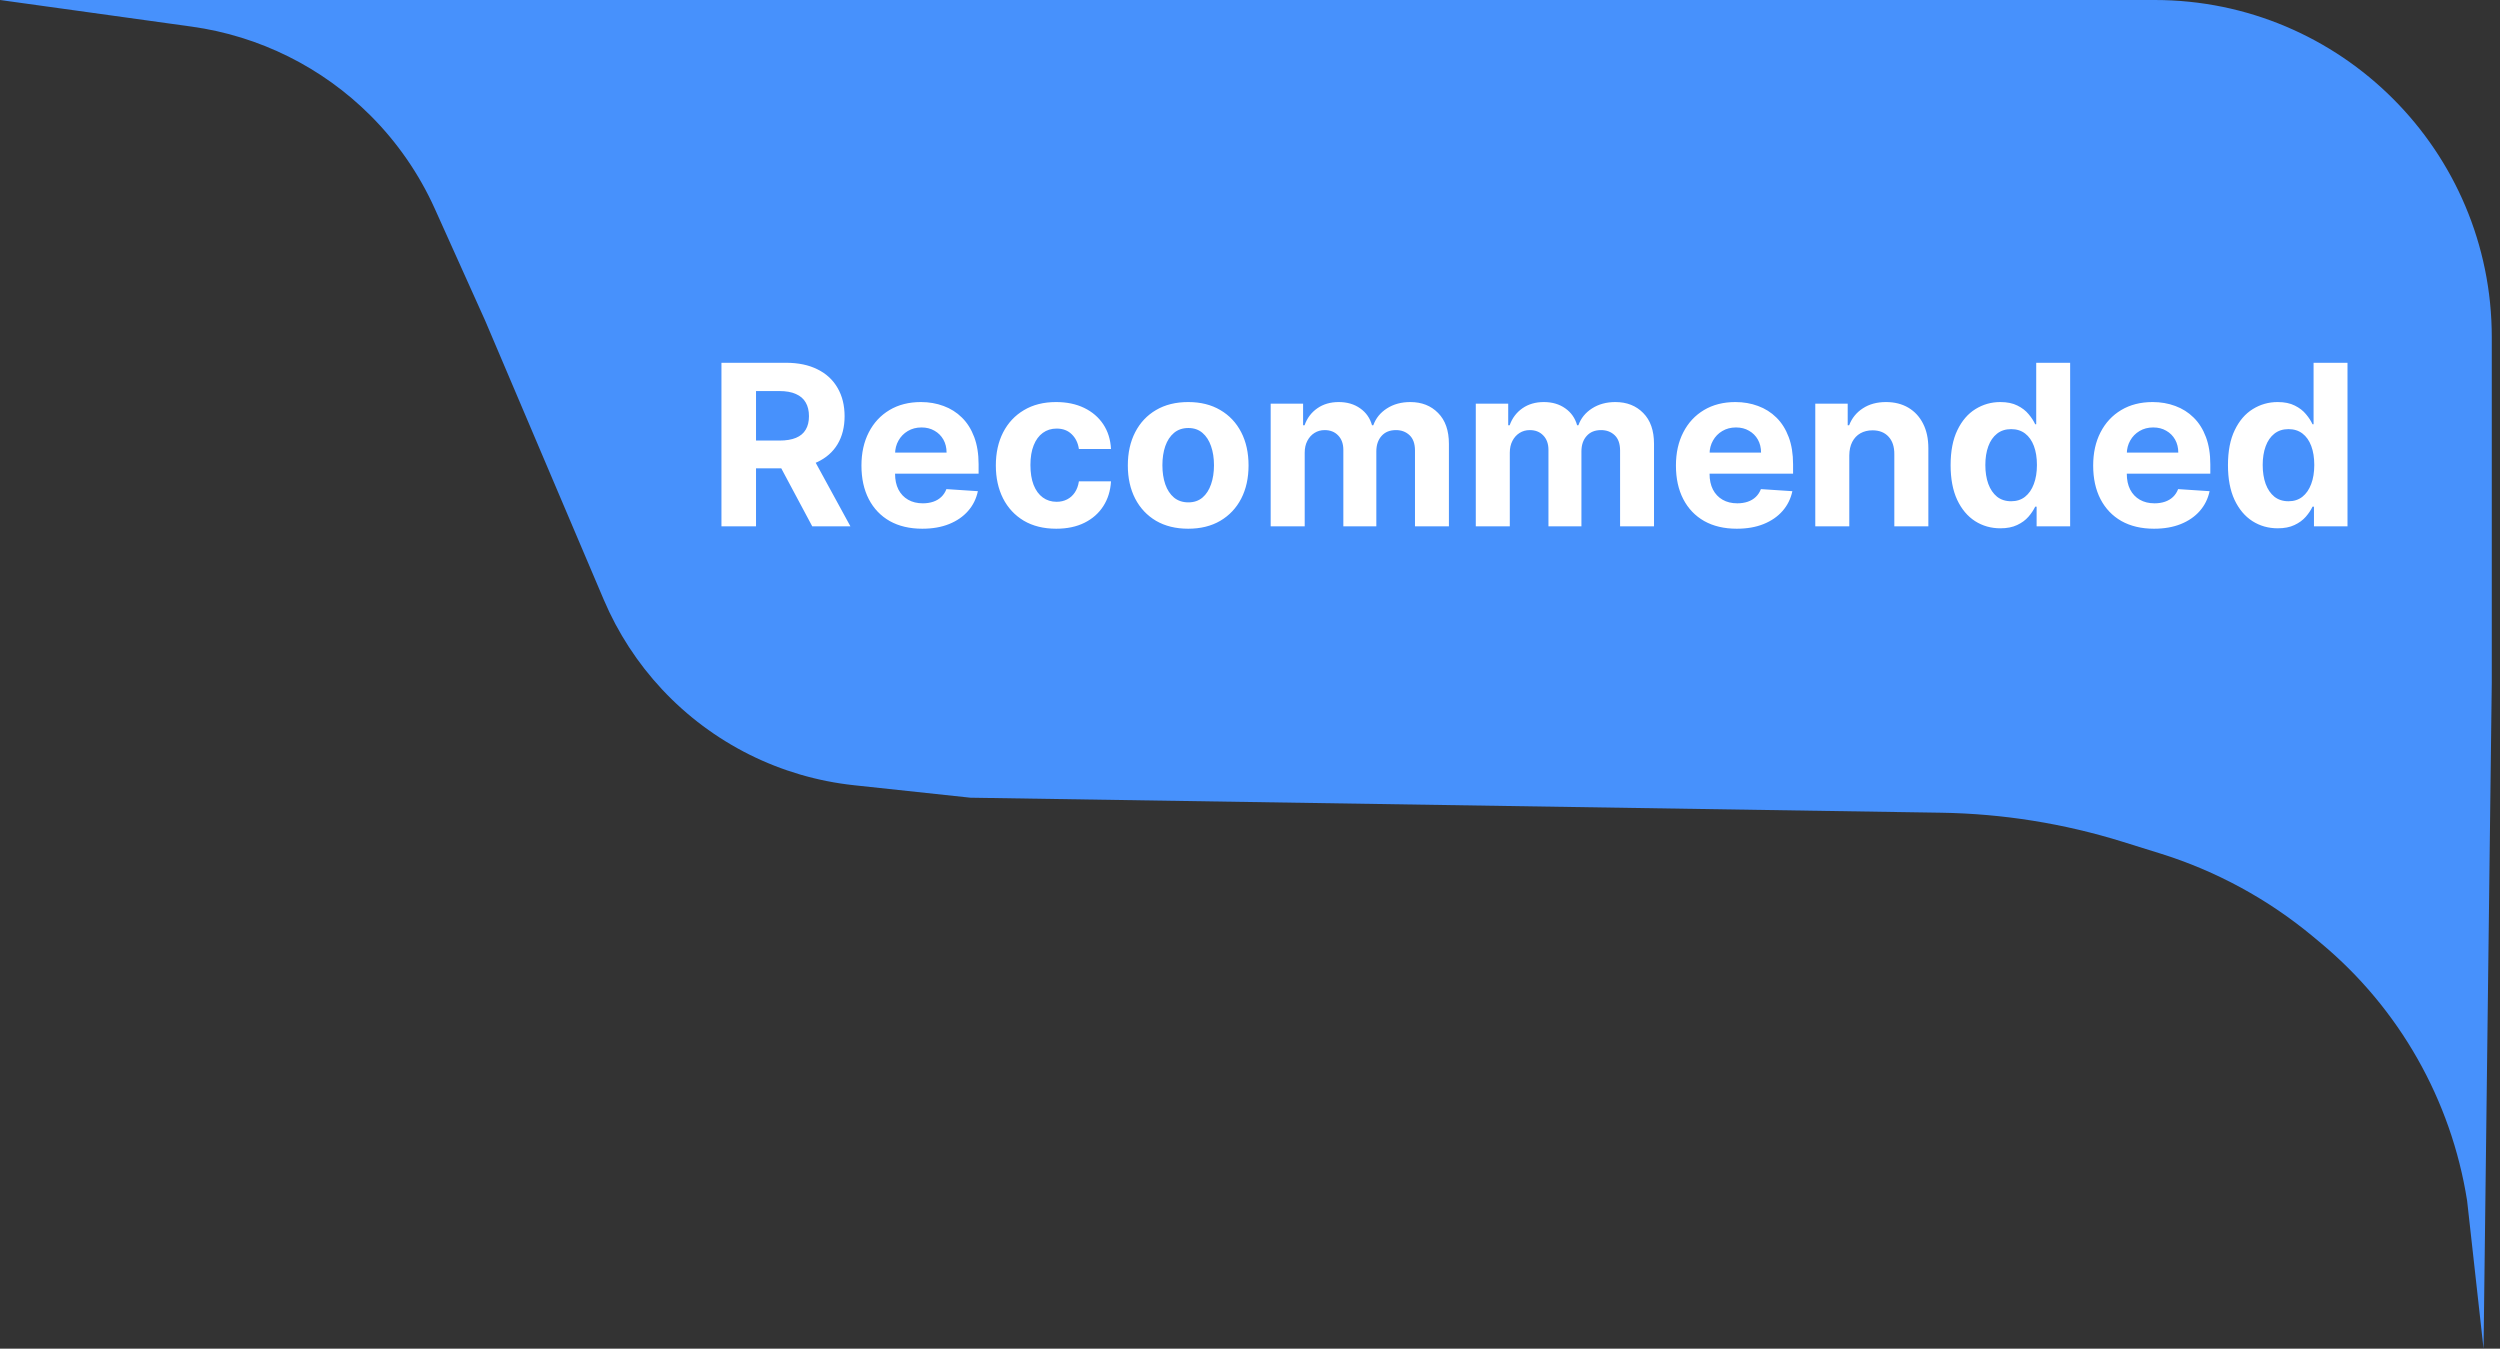
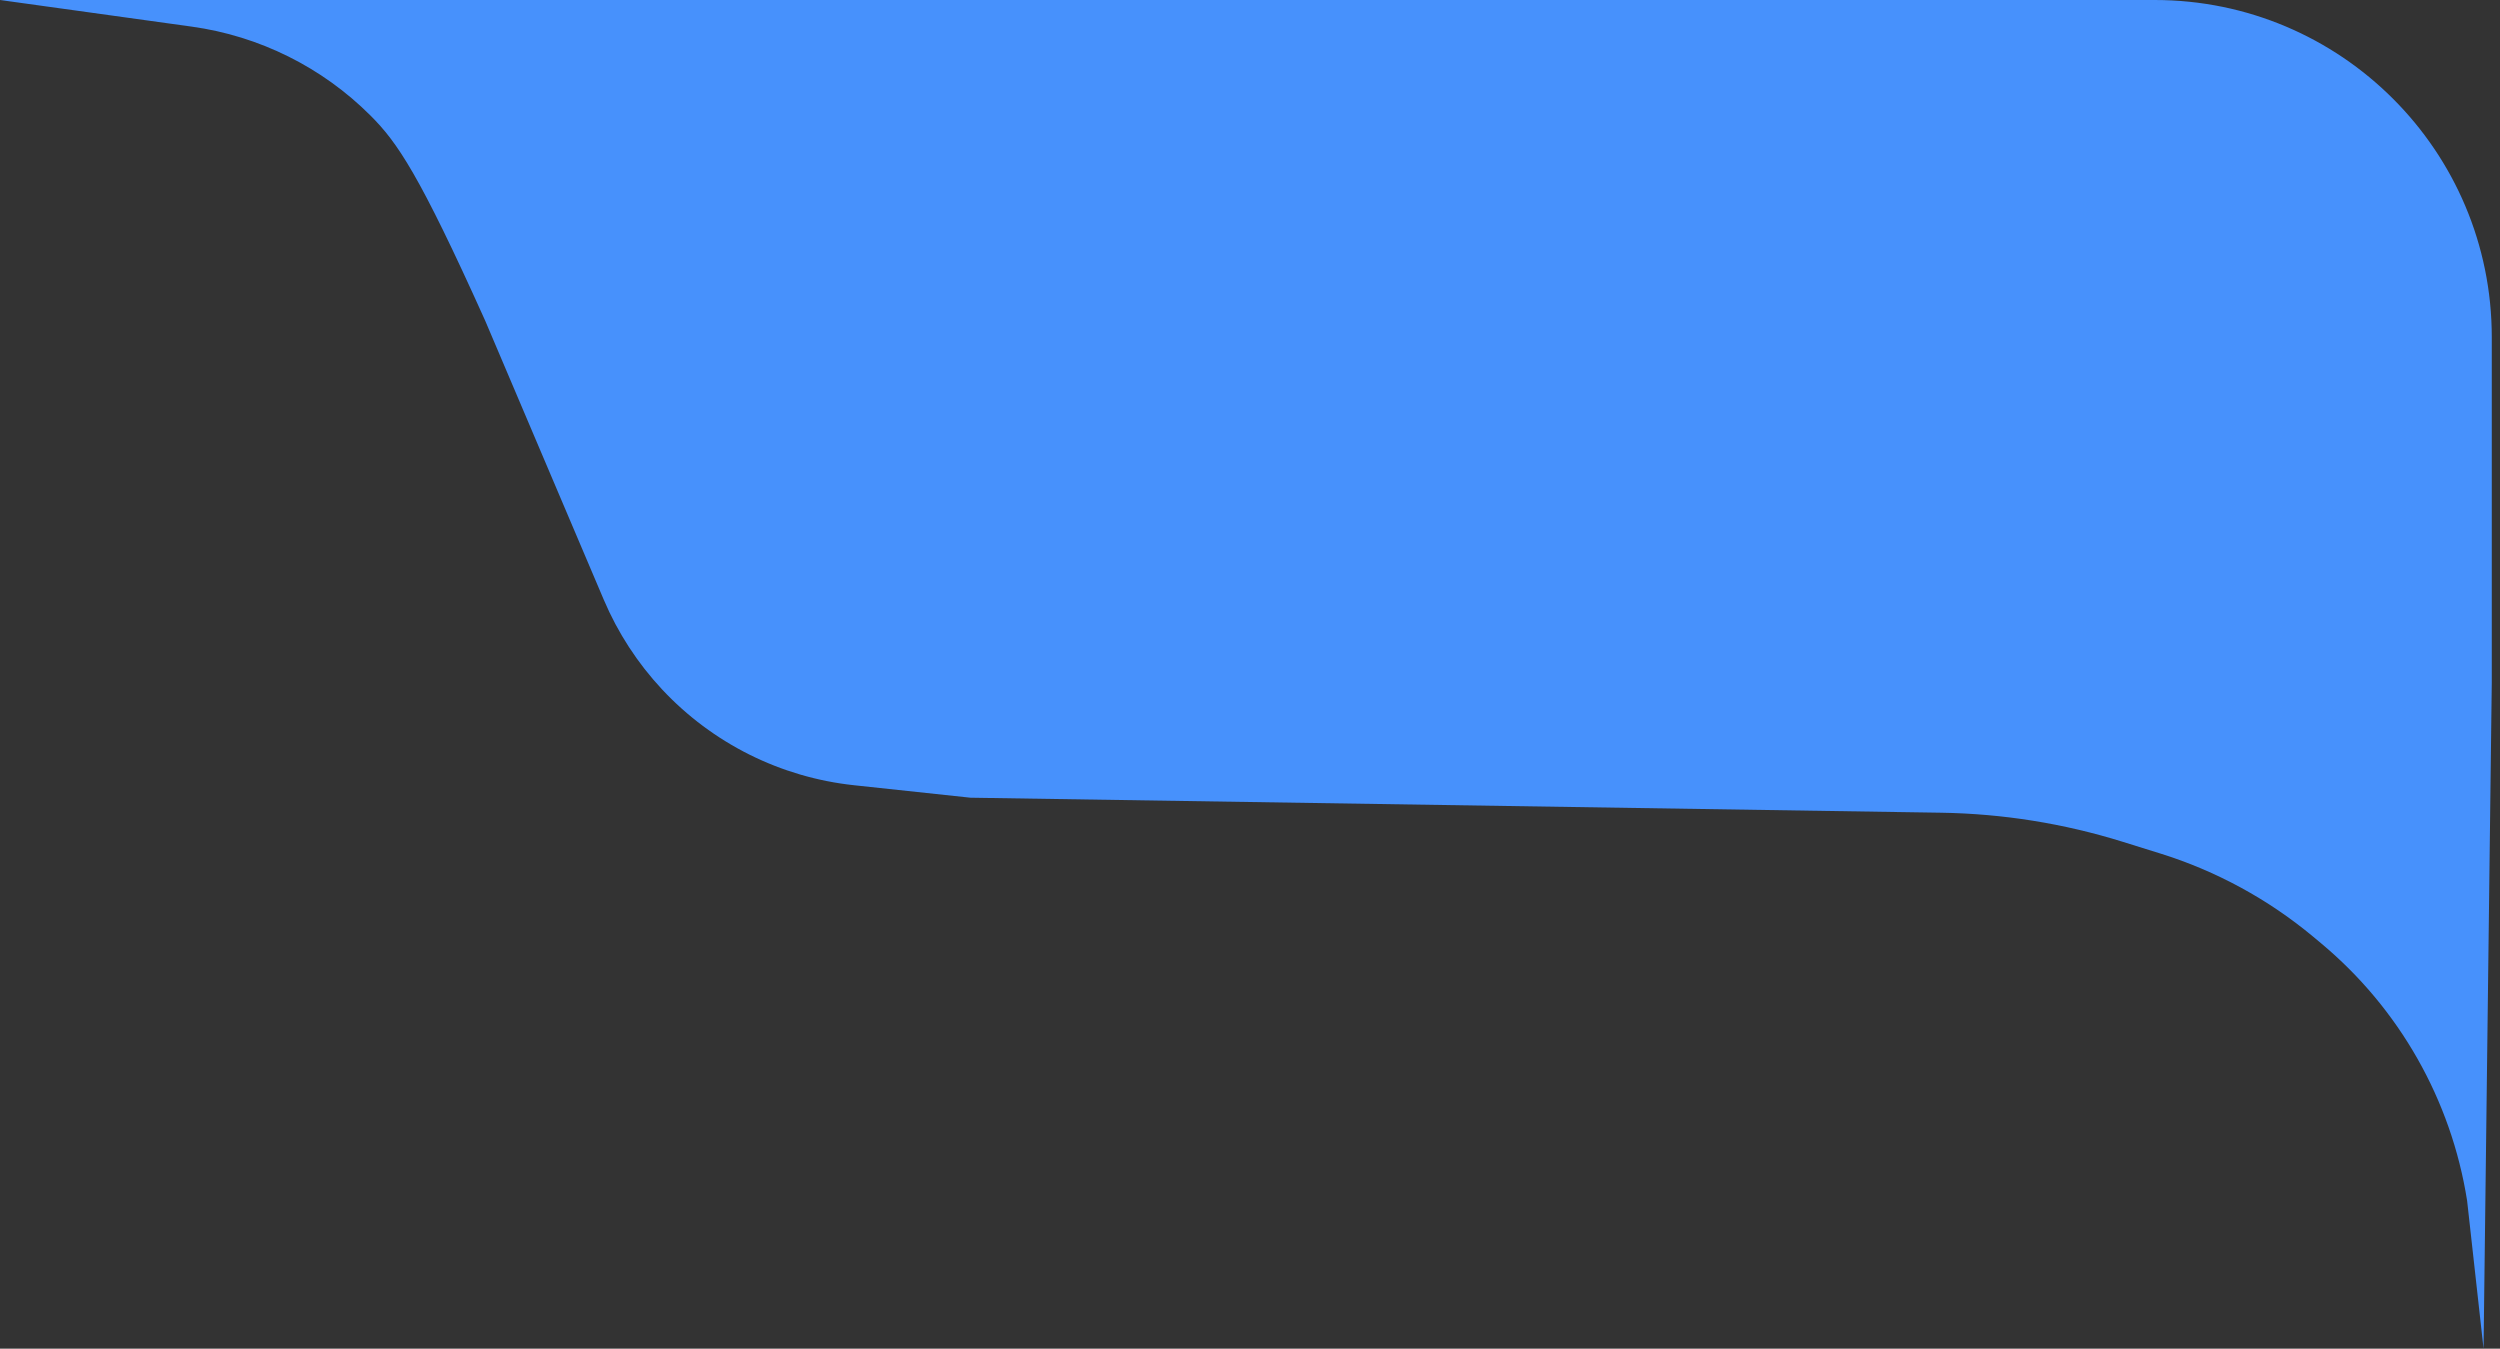
<svg xmlns="http://www.w3.org/2000/svg" width="152" height="82" viewBox="0 0 152 82" fill="none">
  <rect x="0" y="0" width="152" height="82" fill="#333333" stroke="none" />
-   <path d="M0 0H131C142.322 0 151.5 9.178 151.5 20.5V41.5L151 82L150 73C149.033 66.876 145.874 61.312 141.111 57.343L140.65 56.958C137.91 54.675 134.748 52.954 131.343 51.892L129.067 51.183C125.488 50.067 121.766 49.471 118.017 49.413L59 48.5L51.923 47.742C47.458 47.263 43.313 45.193 40.249 41.91C38.761 40.316 37.564 38.473 36.711 36.467L29.5 19.5L26.435 12.689C25.486 10.581 24.162 8.662 22.527 7.027C19.589 4.089 15.774 2.191 11.659 1.619L0 0Z" fill="#4791FC" />
-   <path d="M43.864 32V22.057H47.787C48.538 22.057 49.179 22.191 49.71 22.46C50.244 22.725 50.65 23.102 50.928 23.591C51.21 24.076 51.351 24.648 51.351 25.305C51.351 25.965 51.208 26.533 50.923 27.009C50.639 27.482 50.226 27.844 49.685 28.096C49.148 28.349 48.498 28.475 47.734 28.475H45.107V26.786H47.394C47.795 26.786 48.129 26.731 48.394 26.621C48.659 26.511 48.857 26.346 48.986 26.125C49.119 25.905 49.185 25.632 49.185 25.305C49.185 24.975 49.119 24.696 48.986 24.47C48.857 24.243 48.658 24.072 48.389 23.955C48.124 23.835 47.789 23.776 47.384 23.776H45.966V32H43.864ZM49.234 27.475L51.705 32H49.384L46.967 27.475H49.234ZM56.076 32.146C55.309 32.146 54.648 31.99 54.095 31.68C53.545 31.366 53.121 30.922 52.823 30.349C52.525 29.773 52.376 29.092 52.376 28.305C52.376 27.538 52.525 26.865 52.823 26.286C53.121 25.706 53.54 25.255 54.081 24.931C54.624 24.607 55.262 24.445 55.993 24.445C56.485 24.445 56.943 24.525 57.367 24.683C57.795 24.839 58.167 25.073 58.484 25.387C58.804 25.701 59.054 26.096 59.232 26.572C59.41 27.045 59.499 27.598 59.499 28.233V28.8H53.202V27.519H57.552C57.552 27.221 57.487 26.957 57.358 26.727C57.228 26.498 57.048 26.318 56.819 26.189C56.592 26.056 56.328 25.989 56.027 25.989C55.713 25.989 55.435 26.062 55.192 26.208C54.953 26.35 54.765 26.543 54.629 26.786C54.493 27.025 54.424 27.292 54.42 27.587V28.805C54.42 29.174 54.488 29.493 54.624 29.762C54.763 30.03 54.959 30.238 55.212 30.383C55.464 30.529 55.764 30.602 56.11 30.602C56.34 30.602 56.55 30.569 56.741 30.505C56.932 30.44 57.096 30.343 57.231 30.213C57.367 30.084 57.471 29.925 57.542 29.738L59.455 29.864C59.358 30.323 59.159 30.725 58.858 31.068C58.56 31.408 58.175 31.673 57.702 31.864C57.233 32.052 56.691 32.146 56.076 32.146ZM64.218 32.146C63.454 32.146 62.797 31.984 62.247 31.66C61.7 31.333 61.279 30.88 60.984 30.301C60.693 29.721 60.547 29.055 60.547 28.3C60.547 27.537 60.695 26.867 60.989 26.29C61.287 25.711 61.709 25.259 62.256 24.936C62.803 24.609 63.454 24.445 64.208 24.445C64.859 24.445 65.428 24.564 65.917 24.8C66.406 25.036 66.793 25.368 67.078 25.795C67.362 26.223 67.519 26.724 67.548 27.3H65.597C65.542 26.928 65.396 26.629 65.16 26.402C64.927 26.172 64.621 26.057 64.242 26.057C63.922 26.057 63.642 26.145 63.402 26.32C63.166 26.491 62.981 26.742 62.849 27.072C62.716 27.402 62.65 27.802 62.65 28.271C62.65 28.747 62.714 29.152 62.844 29.485C62.977 29.819 63.163 30.073 63.402 30.247C63.642 30.422 63.922 30.509 64.242 30.509C64.478 30.509 64.69 30.461 64.878 30.364C65.069 30.267 65.226 30.126 65.349 29.942C65.475 29.754 65.558 29.529 65.597 29.267H67.548C67.516 29.836 67.361 30.338 67.082 30.772C66.807 31.202 66.427 31.539 65.941 31.782C65.456 32.024 64.881 32.146 64.218 32.146ZM72.242 32.146C71.488 32.146 70.836 31.985 70.285 31.665C69.739 31.341 69.316 30.891 69.018 30.315C68.721 29.736 68.572 29.064 68.572 28.3C68.572 27.53 68.721 26.857 69.018 26.281C69.316 25.701 69.739 25.252 70.285 24.931C70.836 24.607 71.488 24.445 72.242 24.445C72.996 24.445 73.647 24.607 74.194 24.931C74.744 25.252 75.168 25.701 75.466 26.281C75.764 26.857 75.912 27.53 75.912 28.3C75.912 29.064 75.764 29.736 75.466 30.315C75.168 30.891 74.744 31.341 74.194 31.665C73.647 31.985 72.996 32.146 72.242 32.146ZM72.252 30.544C72.595 30.544 72.881 30.446 73.111 30.252C73.341 30.055 73.514 29.786 73.631 29.446C73.75 29.106 73.81 28.72 73.81 28.286C73.81 27.852 73.75 27.465 73.631 27.125C73.514 26.786 73.341 26.517 73.111 26.32C72.881 26.122 72.595 26.023 72.252 26.023C71.906 26.023 71.614 26.122 71.378 26.32C71.145 26.517 70.968 26.786 70.849 27.125C70.732 27.465 70.674 27.852 70.674 28.286C70.674 28.72 70.732 29.106 70.849 29.446C70.968 29.786 71.145 30.055 71.378 30.252C71.614 30.446 71.906 30.544 72.252 30.544ZM77.257 32V24.543H79.228V25.858H79.316C79.471 25.421 79.73 25.077 80.093 24.824C80.455 24.572 80.889 24.445 81.394 24.445C81.905 24.445 82.341 24.573 82.7 24.829C83.059 25.081 83.299 25.425 83.418 25.858H83.496C83.648 25.431 83.923 25.09 84.322 24.834C84.723 24.575 85.197 24.445 85.744 24.445C86.44 24.445 87.005 24.667 87.438 25.111C87.875 25.551 88.094 26.175 88.094 26.985V32H86.031V27.392C86.031 26.978 85.92 26.668 85.7 26.46C85.48 26.253 85.205 26.15 84.875 26.15C84.499 26.15 84.207 26.269 83.996 26.509C83.786 26.745 83.681 27.058 83.681 27.446V32H81.675V27.349C81.675 26.983 81.57 26.692 81.36 26.475C81.153 26.258 80.879 26.15 80.539 26.15C80.31 26.15 80.102 26.208 79.918 26.324C79.737 26.438 79.593 26.598 79.486 26.805C79.379 27.009 79.326 27.248 79.326 27.524V32H77.257ZM89.728 32V24.543H91.699V25.858H91.786C91.942 25.421 92.201 25.077 92.563 24.824C92.925 24.572 93.359 24.445 93.864 24.445C94.376 24.445 94.811 24.573 95.17 24.829C95.529 25.081 95.769 25.425 95.889 25.858H95.966C96.118 25.431 96.394 25.09 96.792 24.834C97.193 24.575 97.667 24.445 98.214 24.445C98.91 24.445 99.475 24.667 99.909 25.111C100.346 25.551 100.564 26.175 100.564 26.985V32H98.501V27.392C98.501 26.978 98.391 26.668 98.171 26.46C97.951 26.253 97.675 26.15 97.345 26.15C96.97 26.15 96.677 26.269 96.466 26.509C96.256 26.745 96.151 27.058 96.151 27.446V32H94.146V27.349C94.146 26.983 94.04 26.692 93.83 26.475C93.623 26.258 93.35 26.15 93.01 26.15C92.78 26.15 92.573 26.208 92.388 26.324C92.207 26.438 92.063 26.598 91.956 26.805C91.849 27.009 91.796 27.248 91.796 27.524V32H89.728ZM105.596 32.146C104.829 32.146 104.169 31.99 103.616 31.68C103.065 31.366 102.641 30.922 102.344 30.349C102.046 29.773 101.897 29.092 101.897 28.305C101.897 27.538 102.046 26.865 102.344 26.286C102.641 25.706 103.06 25.255 103.601 24.931C104.145 24.607 104.782 24.445 105.514 24.445C106.006 24.445 106.464 24.525 106.888 24.683C107.315 24.839 107.687 25.073 108.005 25.387C108.325 25.701 108.574 26.096 108.752 26.572C108.93 27.045 109.019 27.598 109.019 28.233V28.8H102.722V27.519H107.072C107.072 27.221 107.008 26.957 106.878 26.727C106.749 26.498 106.569 26.318 106.339 26.189C106.113 26.056 105.849 25.989 105.548 25.989C105.234 25.989 104.956 26.062 104.713 26.208C104.473 26.35 104.286 26.543 104.15 26.786C104.014 27.025 103.944 27.292 103.941 27.587V28.805C103.941 29.174 104.009 29.493 104.145 29.762C104.284 30.03 104.48 30.238 104.732 30.383C104.985 30.529 105.284 30.602 105.63 30.602C105.86 30.602 106.071 30.569 106.262 30.505C106.453 30.44 106.616 30.343 106.752 30.213C106.888 30.084 106.991 29.925 107.063 29.738L108.976 29.864C108.878 30.323 108.679 30.725 108.378 31.068C108.081 31.408 107.695 31.673 107.223 31.864C106.754 32.052 106.211 32.146 105.596 32.146ZM112.437 27.689V32H110.369V24.543H112.34V25.858H112.427C112.593 25.425 112.869 25.081 113.258 24.829C113.646 24.573 114.117 24.445 114.671 24.445C115.188 24.445 115.64 24.559 116.025 24.785C116.41 25.012 116.71 25.336 116.923 25.756C117.137 26.174 117.244 26.672 117.244 27.252V32H115.175V27.621C115.179 27.164 115.062 26.808 114.826 26.553C114.59 26.294 114.264 26.164 113.85 26.164C113.572 26.164 113.326 26.224 113.112 26.344C112.902 26.464 112.737 26.638 112.617 26.868C112.5 27.095 112.44 27.368 112.437 27.689ZM121.622 32.121C121.055 32.121 120.542 31.976 120.083 31.684C119.626 31.39 119.264 30.958 118.995 30.388C118.73 29.815 118.597 29.113 118.597 28.281C118.597 27.427 118.735 26.716 119.01 26.15C119.285 25.58 119.651 25.154 120.107 24.873C120.567 24.588 121.07 24.445 121.617 24.445C122.034 24.445 122.382 24.517 122.661 24.659C122.942 24.798 123.169 24.973 123.34 25.183C123.515 25.391 123.648 25.595 123.739 25.795H123.802V22.057H125.865V32H123.826V30.806H123.739C123.641 31.013 123.504 31.218 123.326 31.422C123.151 31.623 122.923 31.79 122.641 31.922C122.363 32.055 122.023 32.121 121.622 32.121ZM122.277 30.476C122.611 30.476 122.892 30.385 123.122 30.204C123.355 30.019 123.533 29.762 123.656 29.432C123.782 29.102 123.845 28.715 123.845 28.271C123.845 27.828 123.784 27.443 123.661 27.116C123.538 26.789 123.36 26.536 123.127 26.358C122.894 26.18 122.611 26.091 122.277 26.091C121.937 26.091 121.651 26.184 121.418 26.368C121.185 26.553 121.008 26.808 120.889 27.135C120.769 27.462 120.709 27.841 120.709 28.271C120.709 28.705 120.769 29.089 120.889 29.422C121.012 29.752 121.188 30.011 121.418 30.199C121.651 30.383 121.937 30.476 122.277 30.476ZM130.964 32.146C130.197 32.146 129.537 31.99 128.983 31.68C128.433 31.366 128.009 30.922 127.711 30.349C127.413 29.773 127.265 29.092 127.265 28.305C127.265 27.538 127.413 26.865 127.711 26.286C128.009 25.706 128.428 25.255 128.969 24.931C129.512 24.607 130.15 24.445 130.882 24.445C131.374 24.445 131.832 24.525 132.256 24.683C132.683 24.839 133.055 25.073 133.372 25.387C133.693 25.701 133.942 26.096 134.12 26.572C134.298 27.045 134.387 27.598 134.387 28.233V28.8H128.09V27.519H132.44C132.44 27.221 132.375 26.957 132.246 26.727C132.116 26.498 131.937 26.318 131.707 26.189C131.48 26.056 131.217 25.989 130.916 25.989C130.602 25.989 130.323 26.062 130.081 26.208C129.841 26.35 129.653 26.543 129.517 26.786C129.381 27.025 129.312 27.292 129.309 27.587V28.805C129.309 29.174 129.377 29.493 129.512 29.762C129.652 30.03 129.847 30.238 130.1 30.383C130.352 30.529 130.652 30.602 130.998 30.602C131.228 30.602 131.438 30.569 131.629 30.505C131.82 30.44 131.984 30.343 132.12 30.213C132.256 30.084 132.359 29.925 132.43 29.738L134.343 29.864C134.246 30.323 134.047 30.725 133.746 31.068C133.448 31.408 133.063 31.673 132.591 31.864C132.121 32.052 131.579 32.146 130.964 32.146ZM138.485 32.121C137.918 32.121 137.405 31.976 136.946 31.684C136.489 31.39 136.127 30.958 135.858 30.388C135.593 29.815 135.46 29.113 135.46 28.281C135.46 27.427 135.597 26.716 135.873 26.15C136.148 25.58 136.513 25.154 136.97 24.873C137.429 24.588 137.933 24.445 138.48 24.445C138.897 24.445 139.245 24.517 139.524 24.659C139.805 24.798 140.032 24.973 140.203 25.183C140.378 25.391 140.511 25.595 140.601 25.795H140.665V22.057H142.728V32H140.689V30.806H140.601C140.504 31.013 140.367 31.218 140.189 31.422C140.014 31.623 139.786 31.79 139.504 31.922C139.226 32.055 138.886 32.121 138.485 32.121ZM139.14 30.476C139.473 30.476 139.755 30.385 139.985 30.204C140.218 30.019 140.396 29.762 140.519 29.432C140.645 29.102 140.708 28.715 140.708 28.271C140.708 27.828 140.647 27.443 140.524 27.116C140.401 26.789 140.223 26.536 139.99 26.358C139.757 26.18 139.473 26.091 139.14 26.091C138.8 26.091 138.514 26.184 138.281 26.368C138.048 26.553 137.871 26.808 137.752 27.135C137.632 27.462 137.572 27.841 137.572 28.271C137.572 28.705 137.632 29.089 137.752 29.422C137.875 29.752 138.051 30.011 138.281 30.199C138.514 30.383 138.8 30.476 139.14 30.476Z" fill="white" />
+   <path d="M0 0H131C142.322 0 151.5 9.178 151.5 20.5V41.5L151 82L150 73C149.033 66.876 145.874 61.312 141.111 57.343L140.65 56.958C137.91 54.675 134.748 52.954 131.343 51.892L129.067 51.183C125.488 50.067 121.766 49.471 118.017 49.413L59 48.5L51.923 47.742C47.458 47.263 43.313 45.193 40.249 41.91C38.761 40.316 37.564 38.473 36.711 36.467L29.5 19.5C25.486 10.581 24.162 8.662 22.527 7.027C19.589 4.089 15.774 2.191 11.659 1.619L0 0Z" fill="#4791FC" />
</svg>